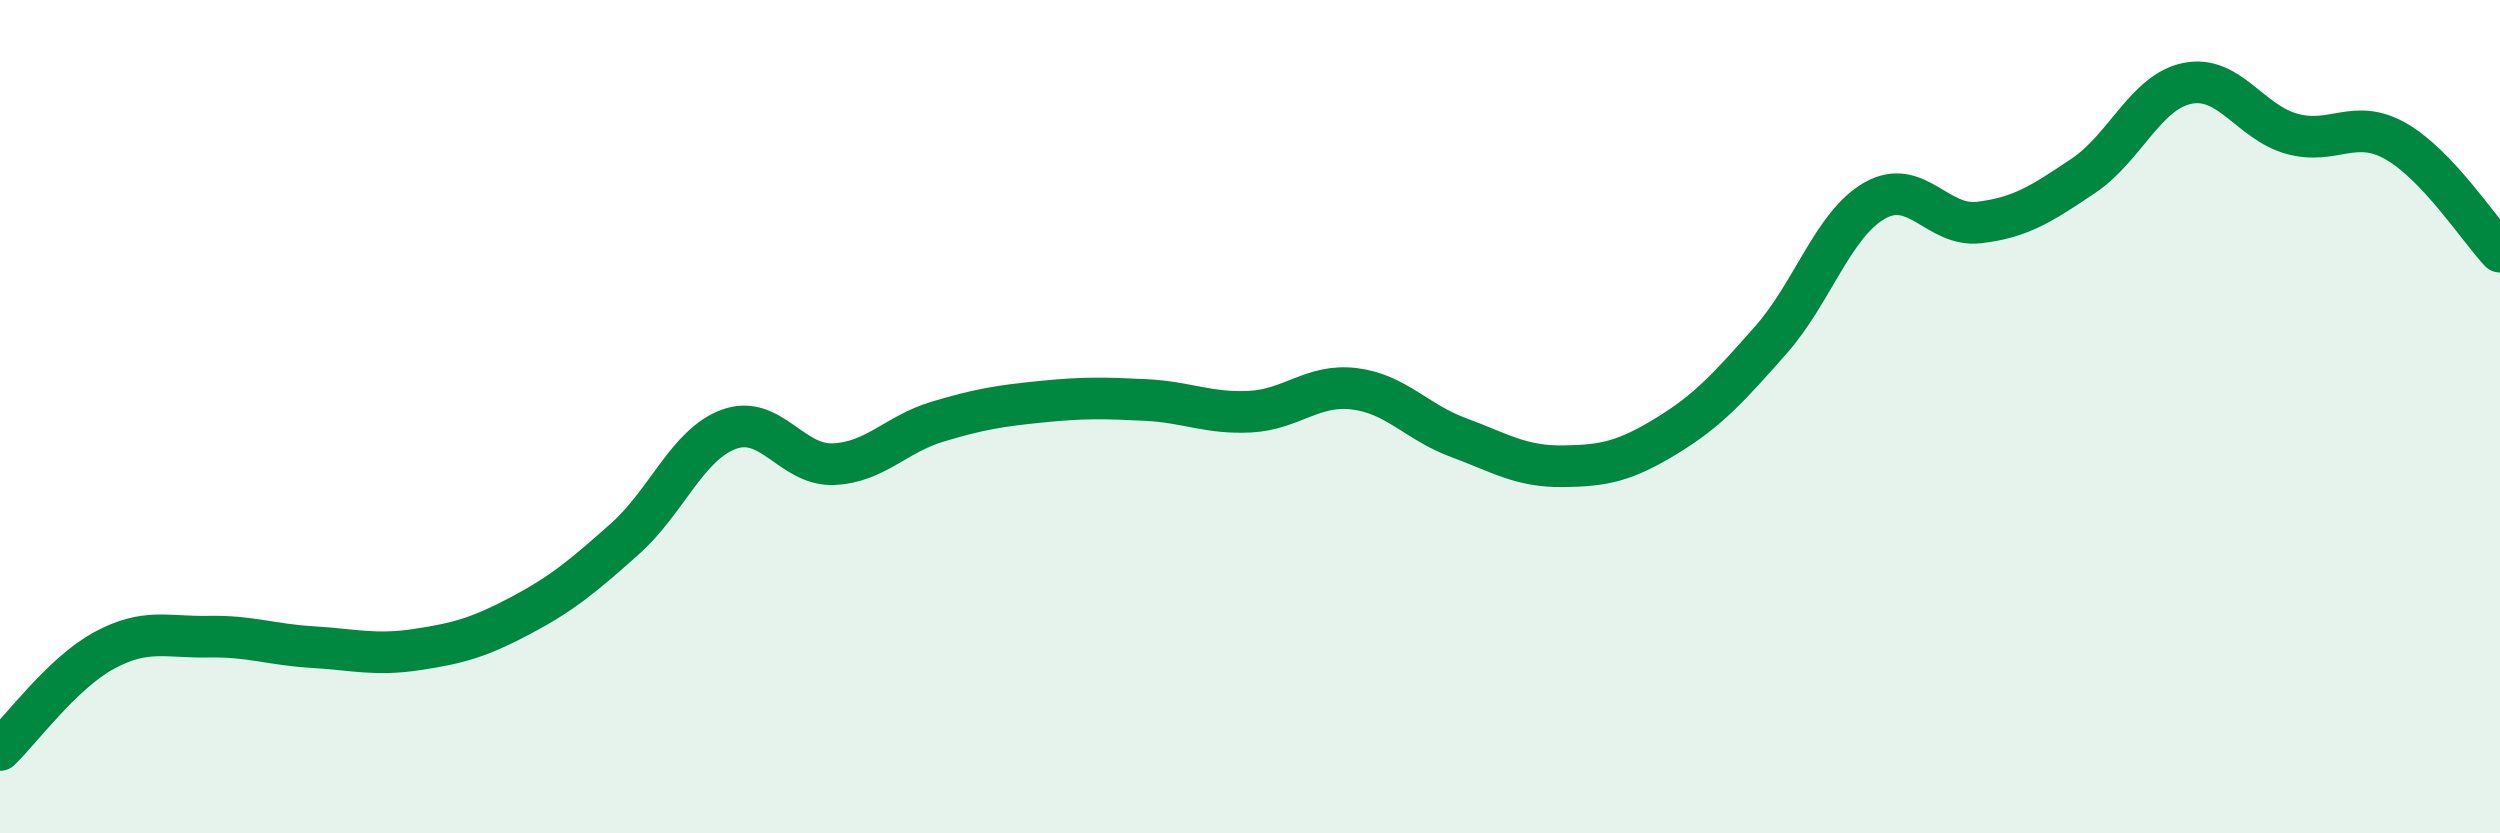
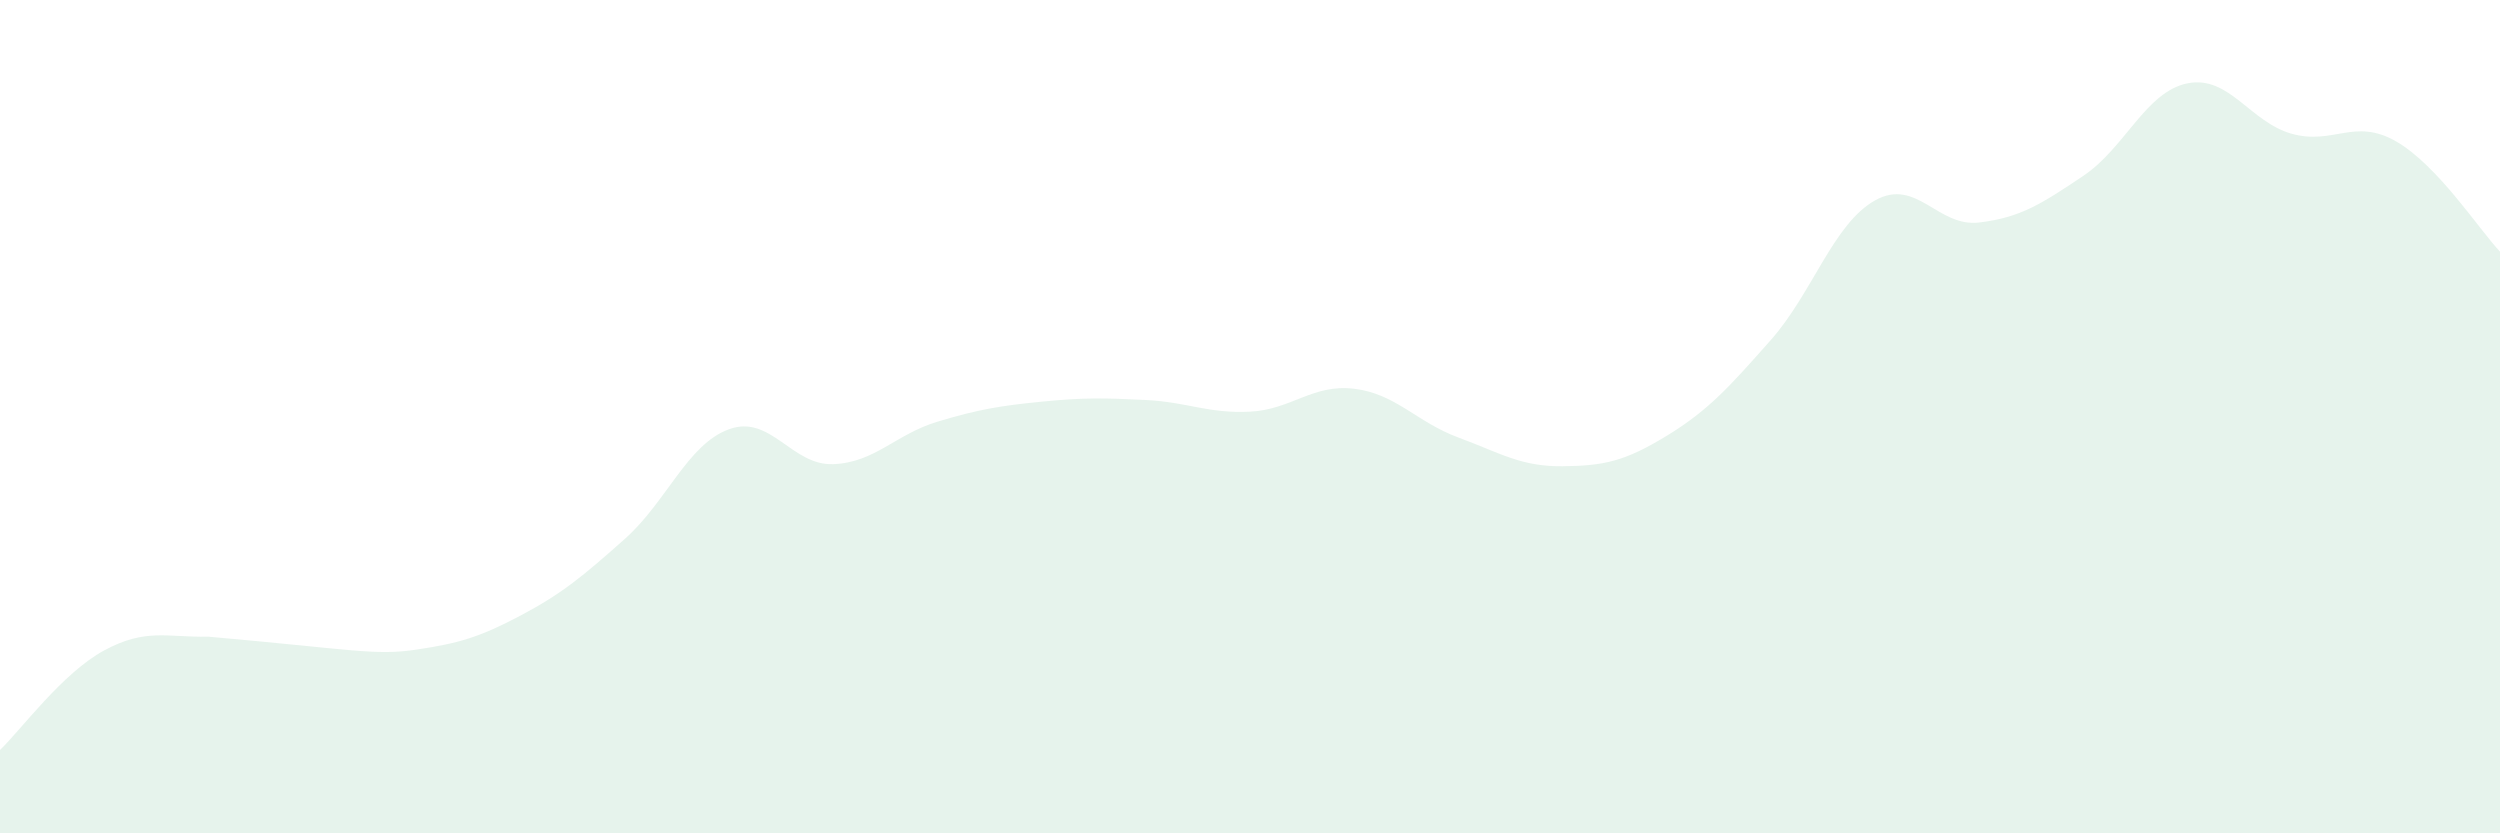
<svg xmlns="http://www.w3.org/2000/svg" width="60" height="20" viewBox="0 0 60 20">
-   <path d="M 0,18 C 0.5,17.52 1.5,16.15 2.5,15.61 C 3.5,15.07 4,15.3 5,15.28 C 6,15.26 6.5,15.47 7.5,15.53 C 8.5,15.59 9,15.74 10,15.59 C 11,15.44 11.5,15.3 12.5,14.77 C 13.5,14.24 14,13.82 15,12.93 C 16,12.04 16.5,10.66 17.5,10.3 C 18.5,9.94 19,11.18 20,11.14 C 21,11.1 21.5,10.42 22.5,10.12 C 23.5,9.82 24,9.74 25,9.64 C 26,9.54 26.5,9.55 27.5,9.6 C 28.5,9.65 29,9.93 30,9.88 C 31,9.83 31.5,9.21 32.5,9.33 C 33.5,9.45 34,10.13 35,10.5 C 36,10.87 36.5,11.2 37.5,11.19 C 38.5,11.18 39,11.07 40,10.46 C 41,9.85 41.5,9.29 42.5,8.16 C 43.5,7.03 44,5.37 45,4.81 C 46,4.25 46.5,5.46 47.5,5.34 C 48.5,5.22 49,4.89 50,4.22 C 51,3.55 51.5,2.2 52.5,2 C 53.5,1.8 54,2.93 55,3.21 C 56,3.49 56.5,2.82 57.5,3.39 C 58.5,3.96 59.5,5.51 60,6.04L60 20L0 20Z" fill="#008740" opacity="0.1" stroke-linecap="round" stroke-linejoin="round" />
-   <path d="M 0,18 C 0.5,17.52 1.5,16.15 2.5,15.61 C 3.5,15.07 4,15.3 5,15.28 C 6,15.26 6.5,15.47 7.5,15.53 C 8.5,15.59 9,15.74 10,15.59 C 11,15.44 11.5,15.3 12.5,14.77 C 13.5,14.24 14,13.82 15,12.93 C 16,12.04 16.5,10.66 17.5,10.3 C 18.5,9.94 19,11.18 20,11.14 C 21,11.1 21.5,10.42 22.5,10.12 C 23.5,9.82 24,9.74 25,9.64 C 26,9.54 26.5,9.55 27.5,9.6 C 28.5,9.65 29,9.93 30,9.88 C 31,9.83 31.5,9.21 32.5,9.33 C 33.5,9.45 34,10.13 35,10.5 C 36,10.87 36.5,11.2 37.5,11.19 C 38.5,11.18 39,11.07 40,10.46 C 41,9.85 41.5,9.29 42.5,8.16 C 43.5,7.03 44,5.37 45,4.81 C 46,4.25 46.5,5.46 47.5,5.34 C 48.5,5.22 49,4.89 50,4.22 C 51,3.55 51.5,2.2 52.5,2 C 53.5,1.8 54,2.93 55,3.21 C 56,3.49 56.5,2.82 57.5,3.39 C 58.5,3.96 59.5,5.51 60,6.04" stroke="#008740" stroke-width="1" fill="none" stroke-linecap="round" stroke-linejoin="round" />
+   <path d="M 0,18 C 0.5,17.52 1.5,16.15 2.5,15.61 C 3.5,15.07 4,15.3 5,15.28 C 8.5,15.59 9,15.74 10,15.59 C 11,15.44 11.5,15.3 12.5,14.77 C 13.5,14.24 14,13.82 15,12.93 C 16,12.04 16.5,10.66 17.5,10.3 C 18.5,9.94 19,11.18 20,11.14 C 21,11.1 21.5,10.42 22.5,10.12 C 23.5,9.82 24,9.74 25,9.64 C 26,9.54 26.5,9.55 27.5,9.6 C 28.5,9.65 29,9.93 30,9.88 C 31,9.83 31.5,9.21 32.5,9.33 C 33.5,9.45 34,10.13 35,10.5 C 36,10.87 36.5,11.2 37.5,11.19 C 38.5,11.18 39,11.07 40,10.46 C 41,9.85 41.5,9.29 42.5,8.16 C 43.5,7.03 44,5.37 45,4.81 C 46,4.25 46.5,5.46 47.5,5.34 C 48.5,5.22 49,4.89 50,4.22 C 51,3.55 51.5,2.2 52.5,2 C 53.5,1.8 54,2.93 55,3.21 C 56,3.49 56.5,2.82 57.5,3.39 C 58.5,3.96 59.5,5.51 60,6.04L60 20L0 20Z" fill="#008740" opacity="0.1" stroke-linecap="round" stroke-linejoin="round" />
</svg>